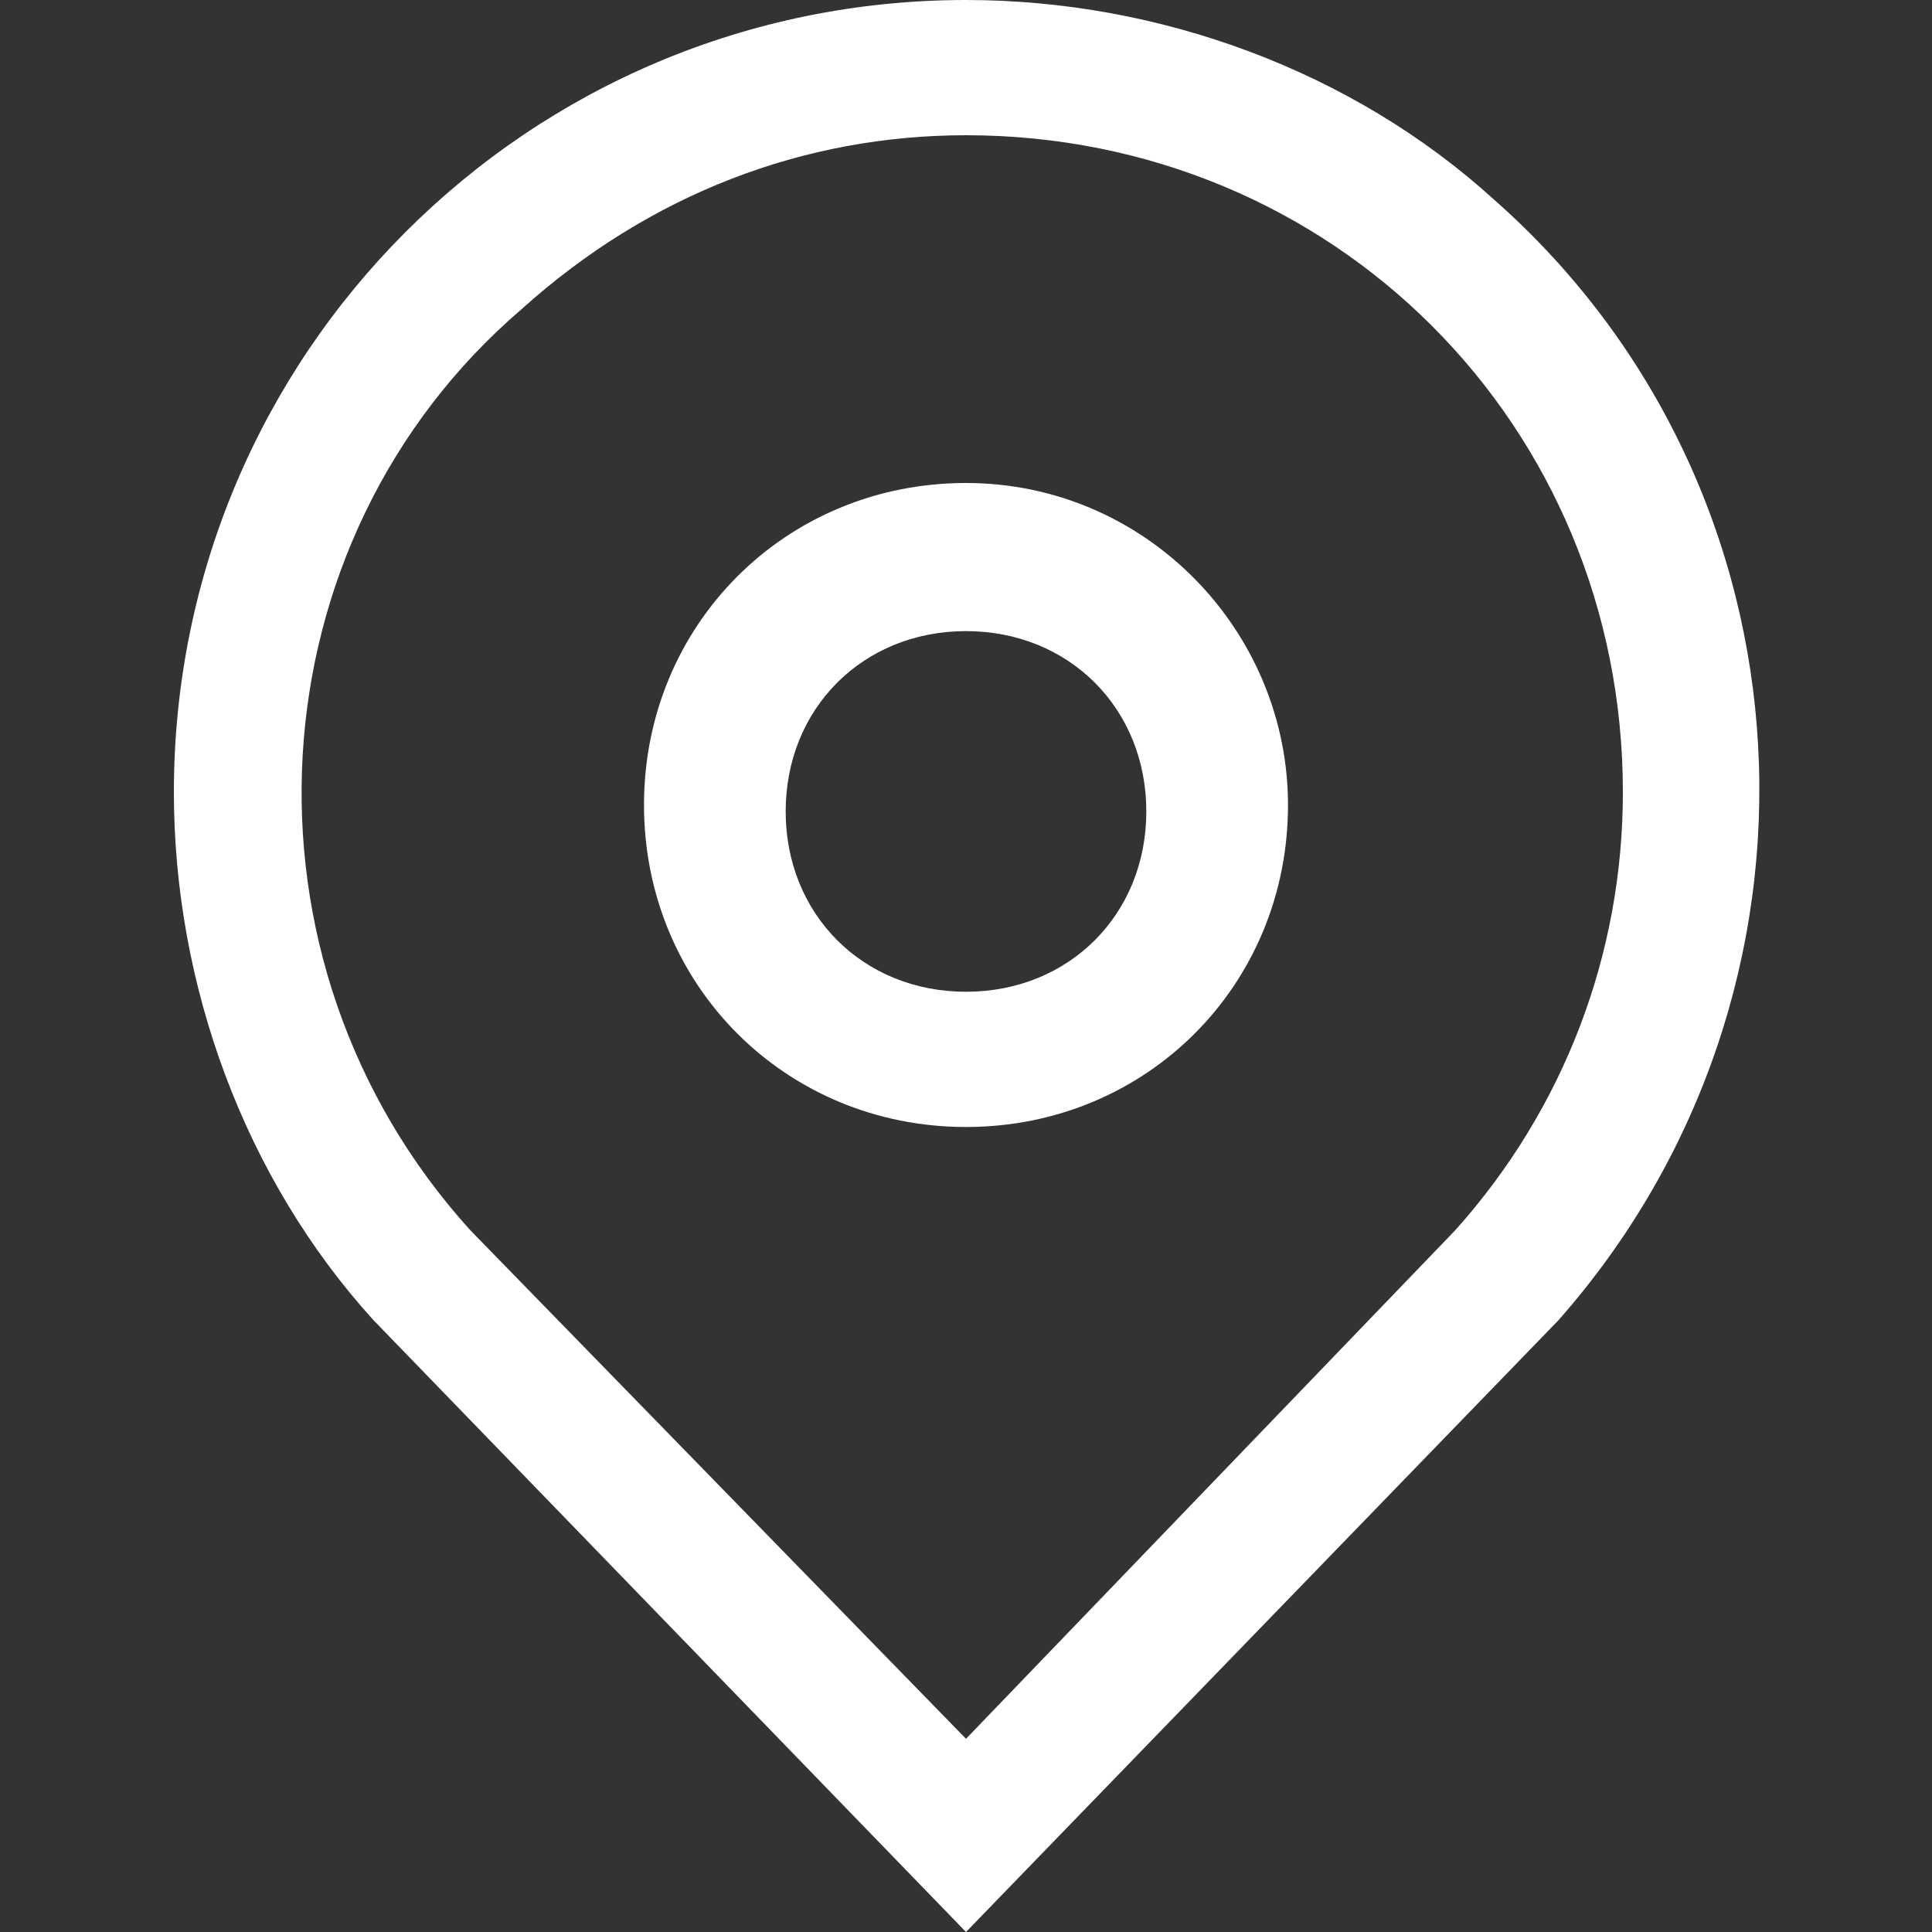
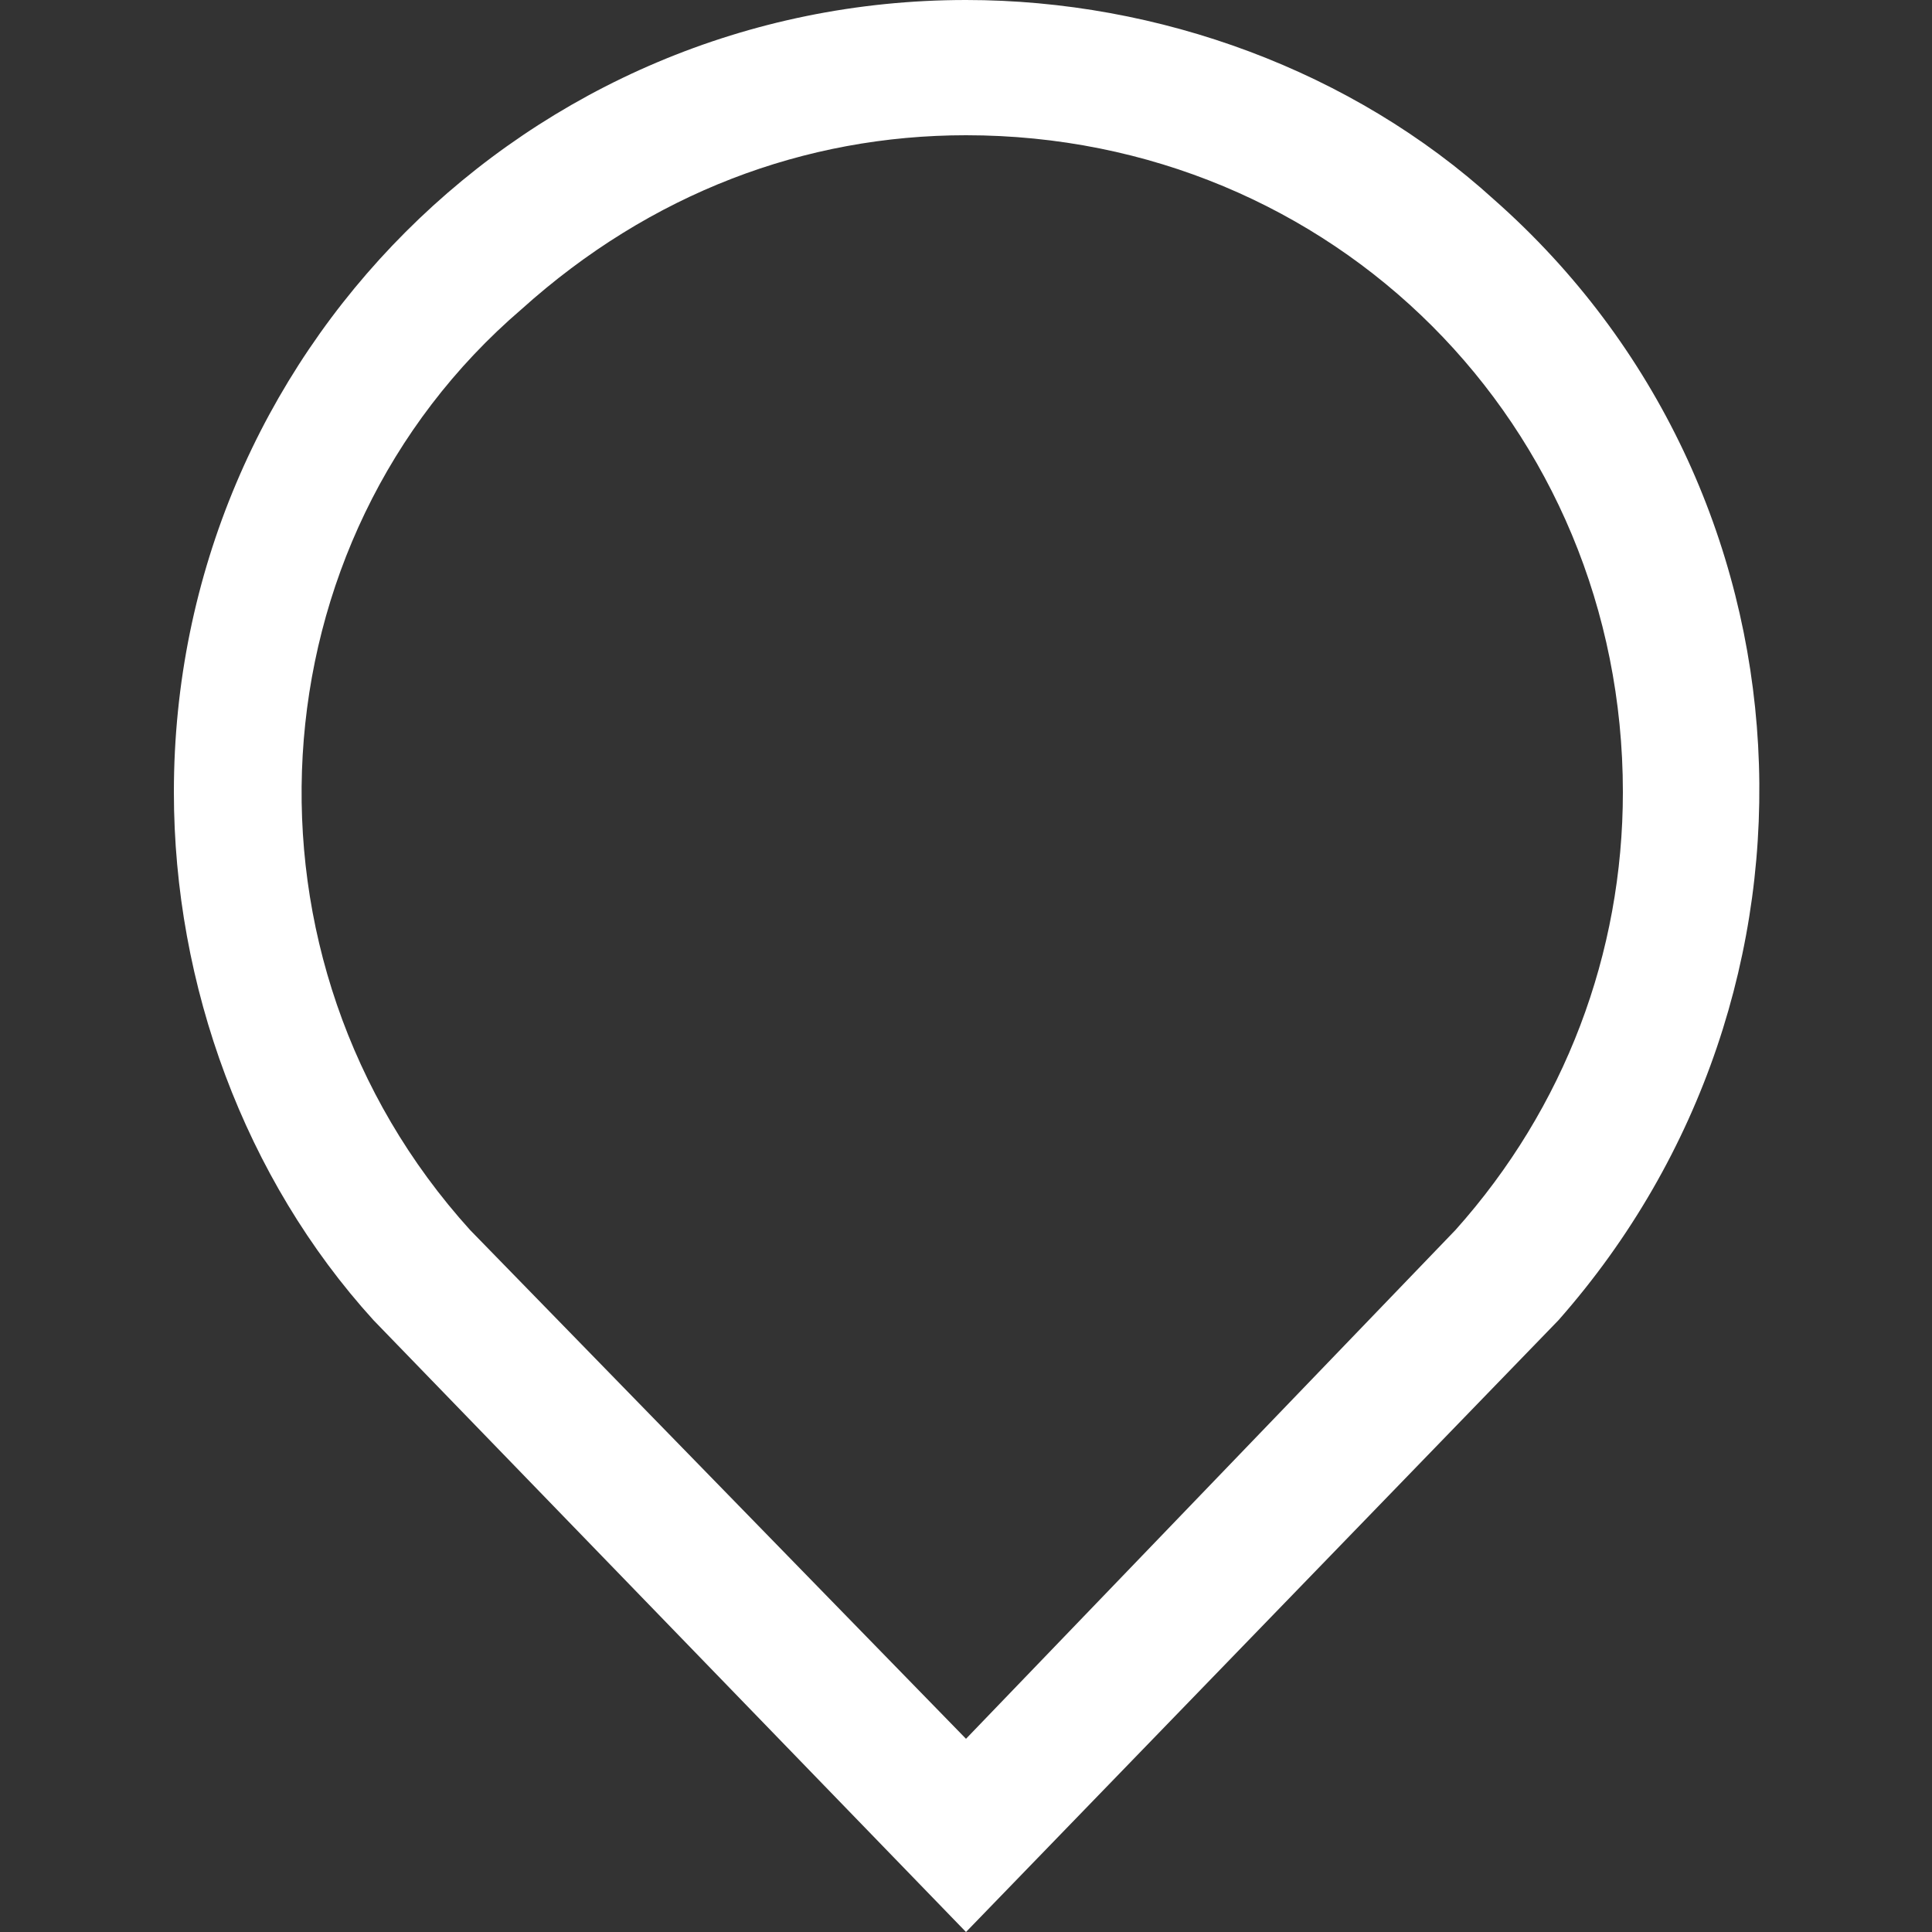
<svg xmlns="http://www.w3.org/2000/svg" version="1.1" id="Lager_1" x="0px" y="0px" viewBox="0 0 30 30" style="enable-background:new 0 0 30 30;" xml:space="preserve">
  <rect x="0" y="0" width="30" height="30" fill="#333333" stroke="none" />
  <style type="text/css">
	.st0{fill:#FFFFFF;}
</style>
  <title>lm_webb_ikoner_30x30px</title>
  <g>
    <path class="st0" d="M15,2.1c5.7,0,10.2,4.5,10.2,10.2c0,2.5-0.9,4.9-2.6,6.8L15,27l-7.7-7.9C3.5,14.9,3.9,8.4,8.1,4.8   C10.1,3,12.5,2.1,15,2.1 M15,0C8.2,0,2.7,5.5,2.7,12.3c0,3,1.1,6,3.1,8.2L15,30l9.2-9.5c4.5-5.1,4.1-12.9-1-17.4C21,1.1,18,0,15,0z   " />
-     <path class="st0" d="M15,9.8c1.6,0,2.8,1.2,2.8,2.8s-1.2,2.8-2.8,2.8s-2.8-1.2-2.8-2.8l0,0C12.2,11,13.4,9.8,15,9.8 M15,7.5   c-2.8,0-5,2.2-5,5c0,2.8,2.2,5,5,5s5-2.2,5-5l0,0C20,9.8,17.8,7.5,15,7.5L15,7.5z" />
  </g>
</svg>